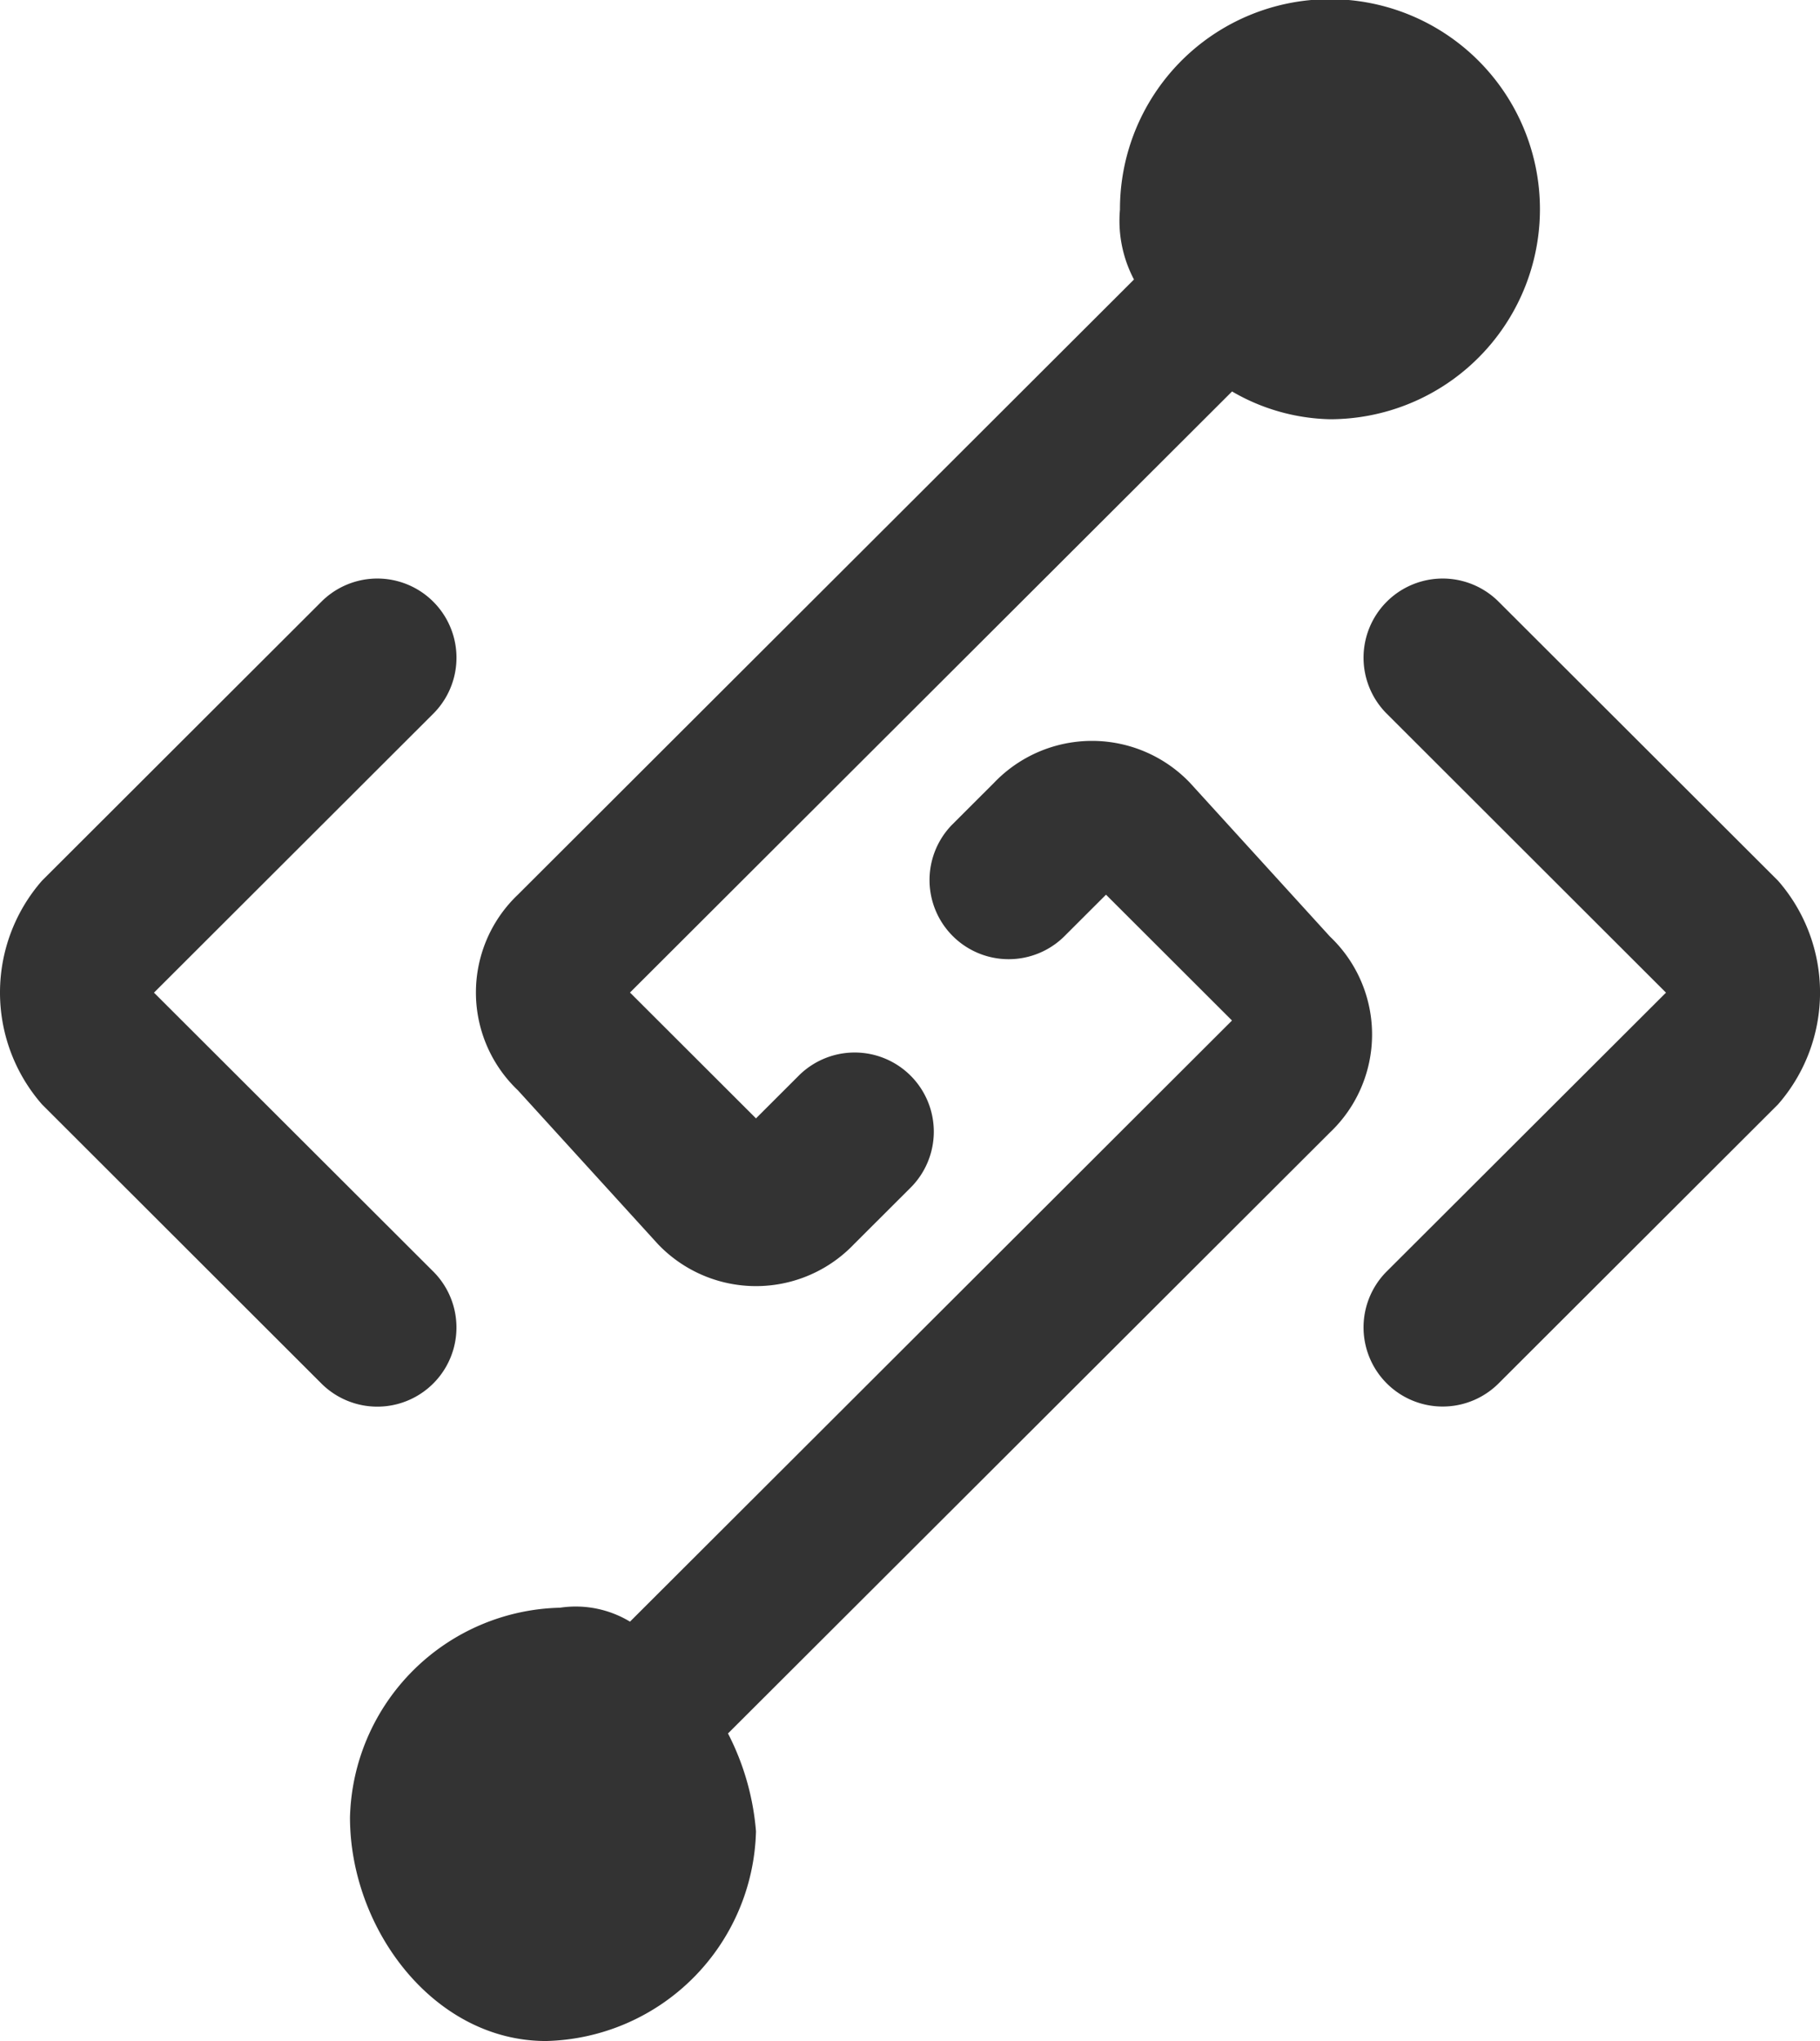
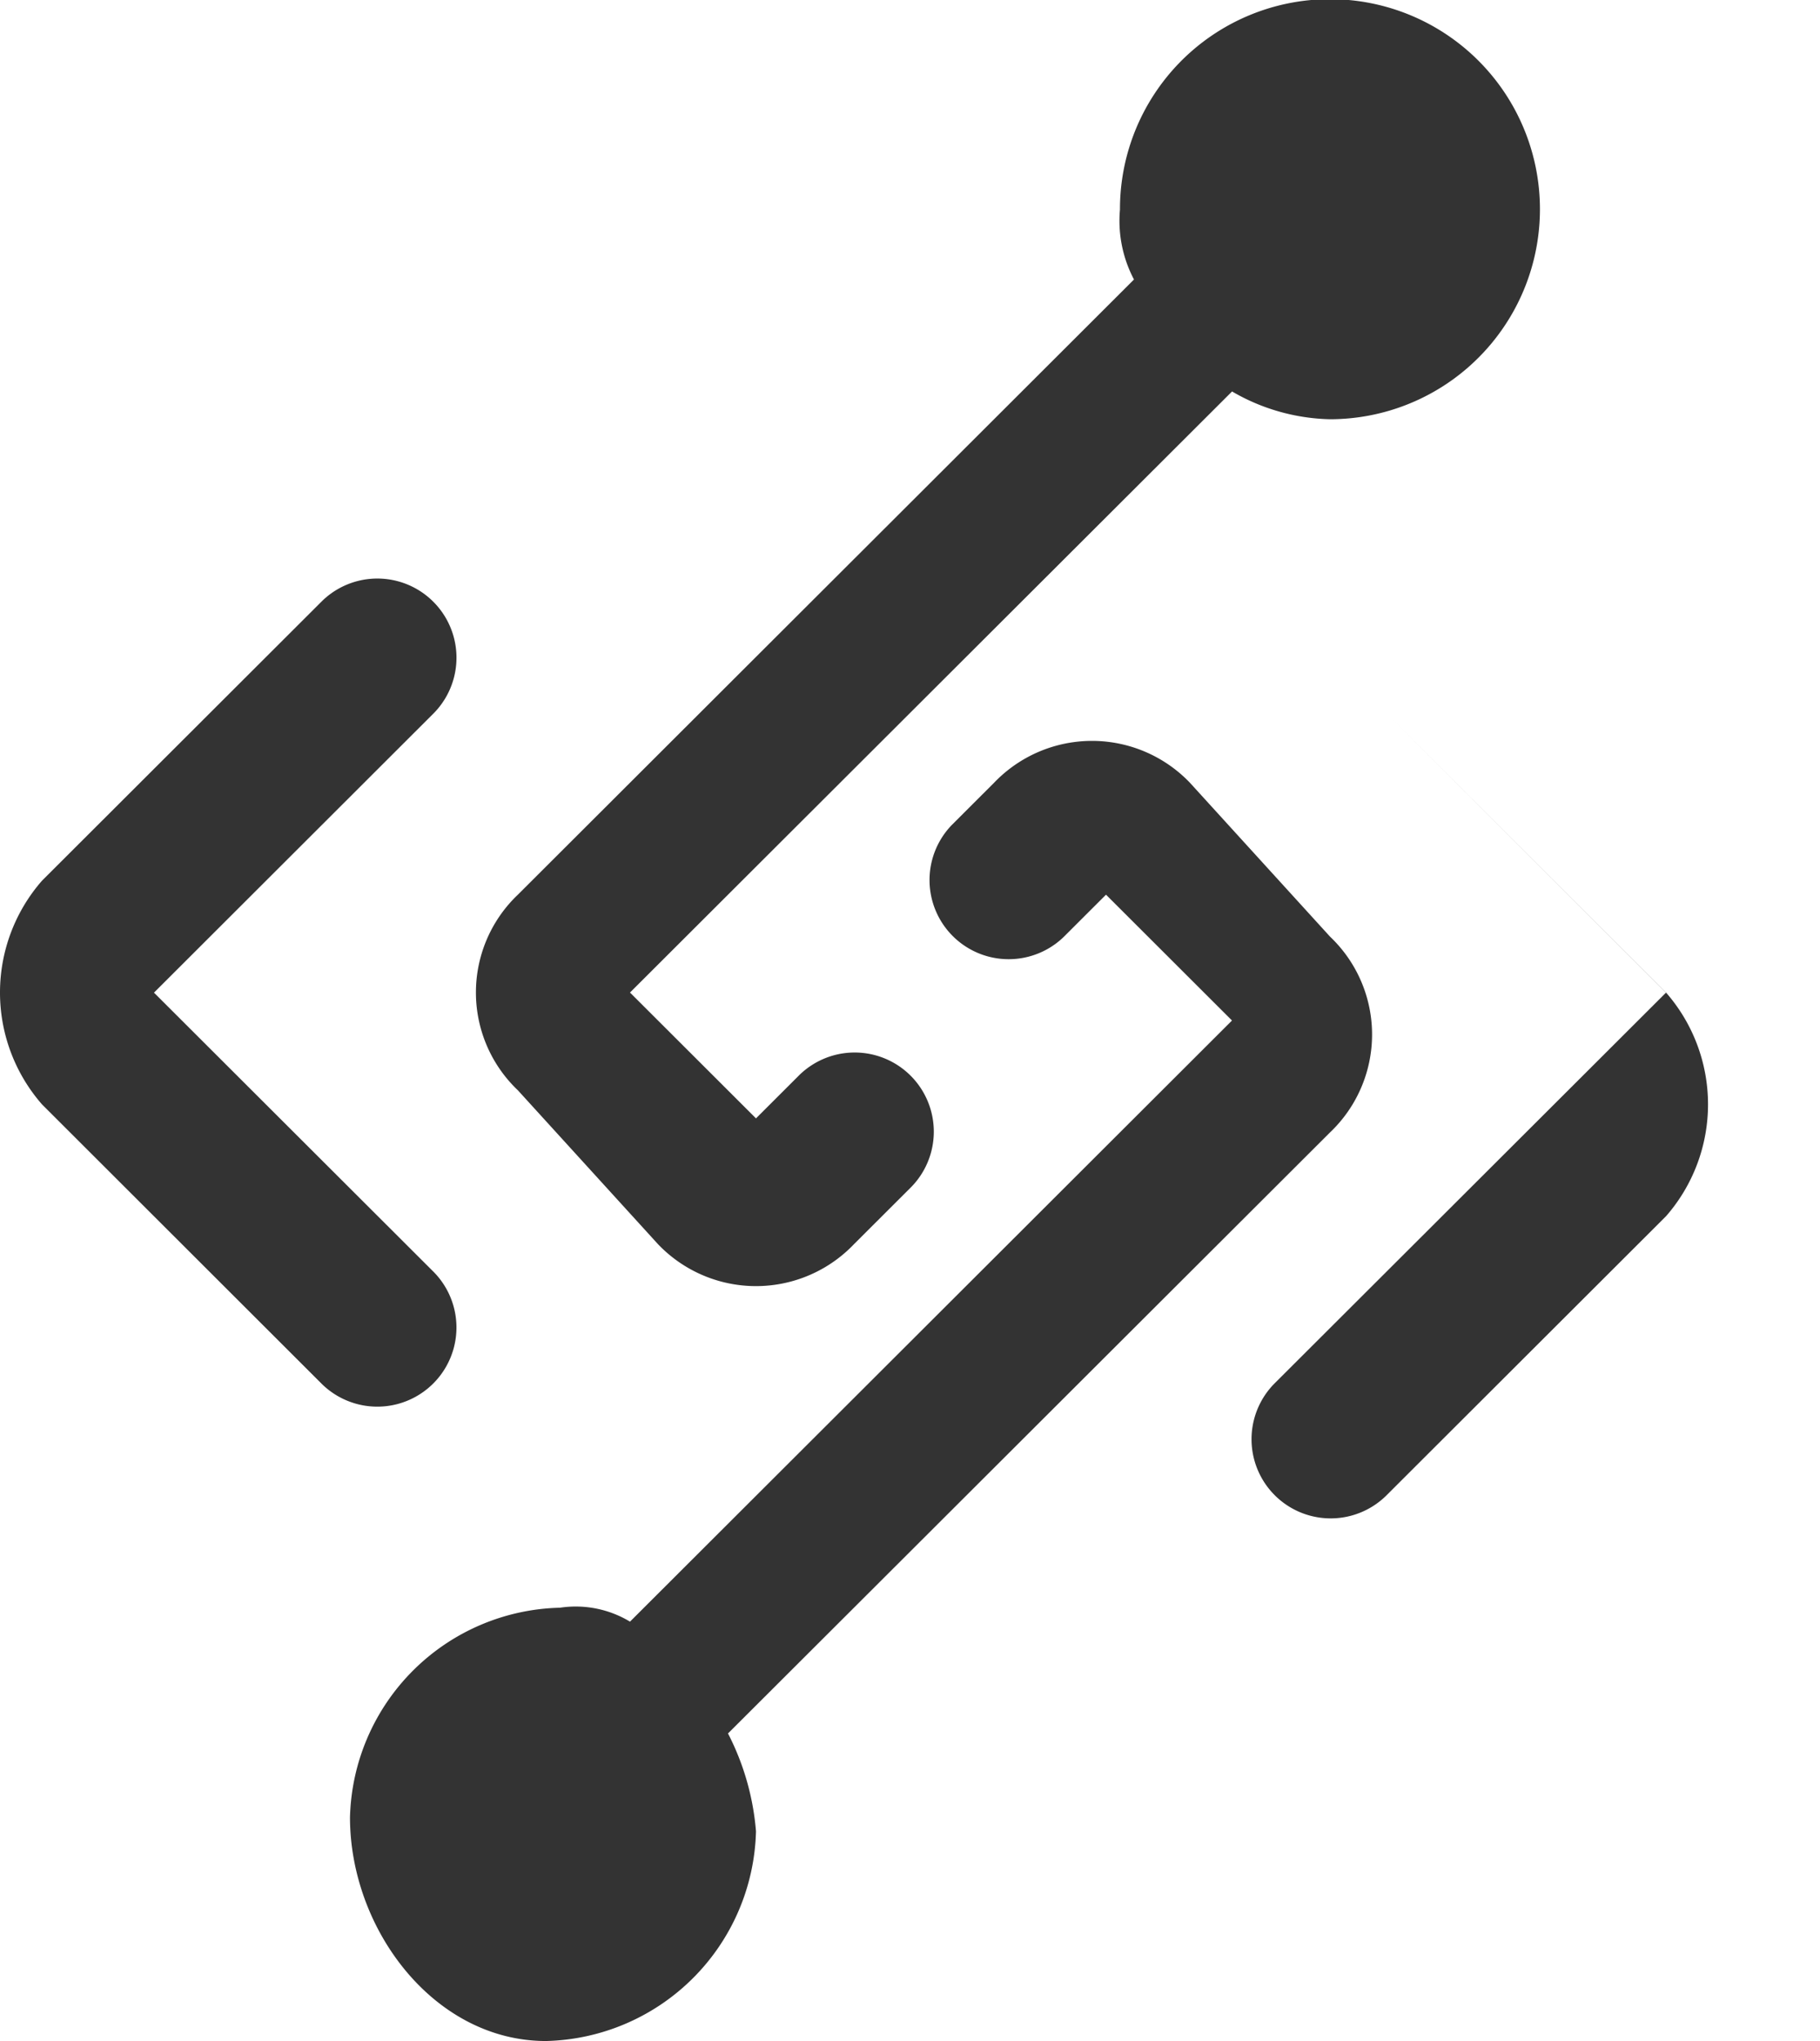
<svg xmlns="http://www.w3.org/2000/svg" width="66" height="74" viewBox="0 0 66 74">
  <defs>
    <style>.a{fill:#333;}</style>
  </defs>
-   <path class="a" d="M118.846,122.795,140.677,101l-4.569-4.562-1.523,1.521a2.87,2.87,0,0,1-4.062-4.055l1.523-1.521a4.913,4.913,0,0,1,7.108,0l5.077,5.575a4.894,4.894,0,0,1,0,7.1L122.4,126.849a9.385,9.385,0,0,1,1.015,3.548A7.8,7.8,0,0,1,115.8,138c-4.062,0-7.108-4.055-7.108-8.11a7.8,7.8,0,0,1,7.615-7.6A3.81,3.81,0,0,1,118.846,122.795Zm21.831-44.6L118.846,99.986l4.569,4.562,1.523-1.521A2.87,2.87,0,1,1,129,107.082l-2.031,2.027a4.913,4.913,0,0,1-7.108,0l-5.077-5.575a4.894,4.894,0,0,1,0-7.1l22.338-22.3a4.563,4.563,0,0,1-.508-2.534,7.615,7.615,0,1,1,7.615,7.6A7.347,7.347,0,0,1,140.677,78.192Zm15.738,21.795L146.262,89.849a2.87,2.87,0,0,1,4.062-4.055l10.154,10.137a6.159,6.159,0,0,1,0,8.11l-10.154,10.137a2.87,2.87,0,0,1-4.062-4.055Zm-54.831,0,10.154,10.137a2.87,2.87,0,0,1-4.062,4.055L97.523,104.041a6.159,6.159,0,0,1,0-8.11l10.154-10.137a2.87,2.87,0,0,1,4.062,4.055Z" transform="translate(-96 -64)" />
+   <path class="a" d="M118.846,122.795,140.677,101l-4.569-4.562-1.523,1.521a2.87,2.87,0,0,1-4.062-4.055l1.523-1.521a4.913,4.913,0,0,1,7.108,0l5.077,5.575a4.894,4.894,0,0,1,0,7.1L122.4,126.849a9.385,9.385,0,0,1,1.015,3.548A7.8,7.8,0,0,1,115.8,138c-4.062,0-7.108-4.055-7.108-8.11a7.8,7.8,0,0,1,7.615-7.6A3.81,3.81,0,0,1,118.846,122.795Zm21.831-44.6L118.846,99.986l4.569,4.562,1.523-1.521A2.87,2.87,0,1,1,129,107.082l-2.031,2.027a4.913,4.913,0,0,1-7.108,0l-5.077-5.575a4.894,4.894,0,0,1,0-7.1l22.338-22.3a4.563,4.563,0,0,1-.508-2.534,7.615,7.615,0,1,1,7.615,7.6A7.347,7.347,0,0,1,140.677,78.192Zm15.738,21.795L146.262,89.849l10.154,10.137a6.159,6.159,0,0,1,0,8.11l-10.154,10.137a2.87,2.87,0,0,1-4.062-4.055Zm-54.831,0,10.154,10.137a2.87,2.87,0,0,1-4.062,4.055L97.523,104.041a6.159,6.159,0,0,1,0-8.11l10.154-10.137a2.87,2.87,0,0,1,4.062,4.055Z" transform="translate(-96 -64)" />
</svg>